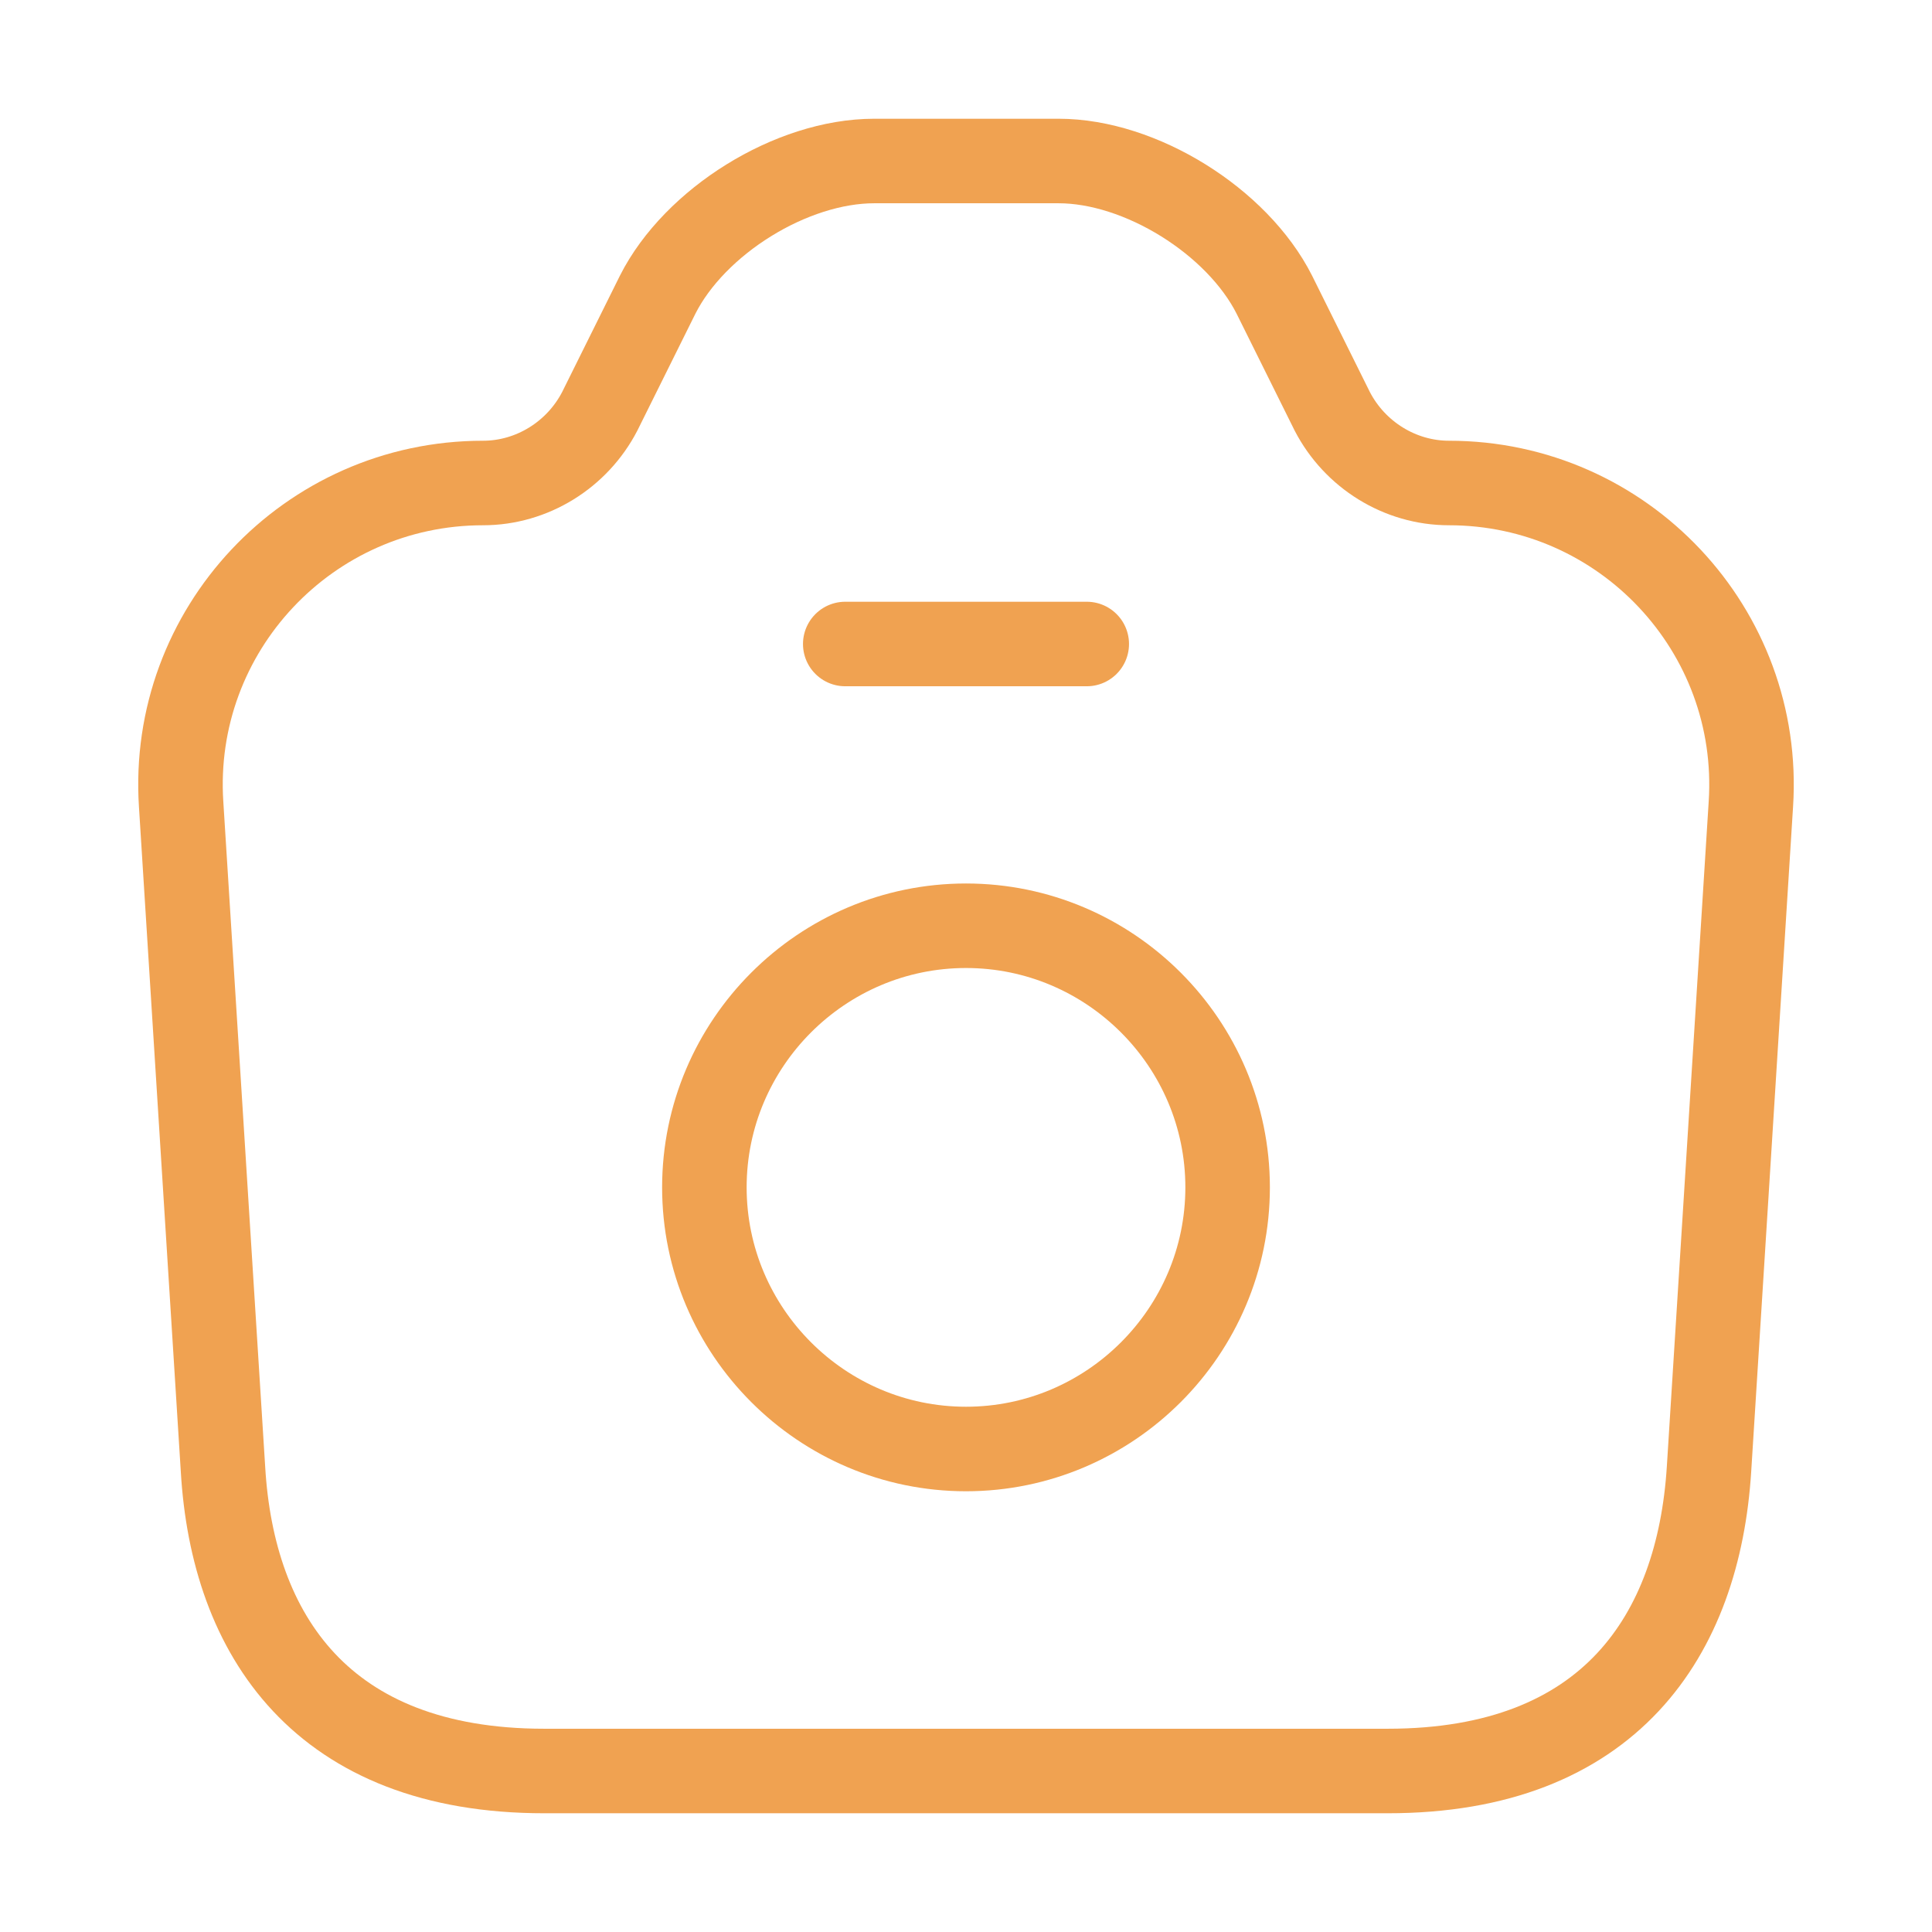
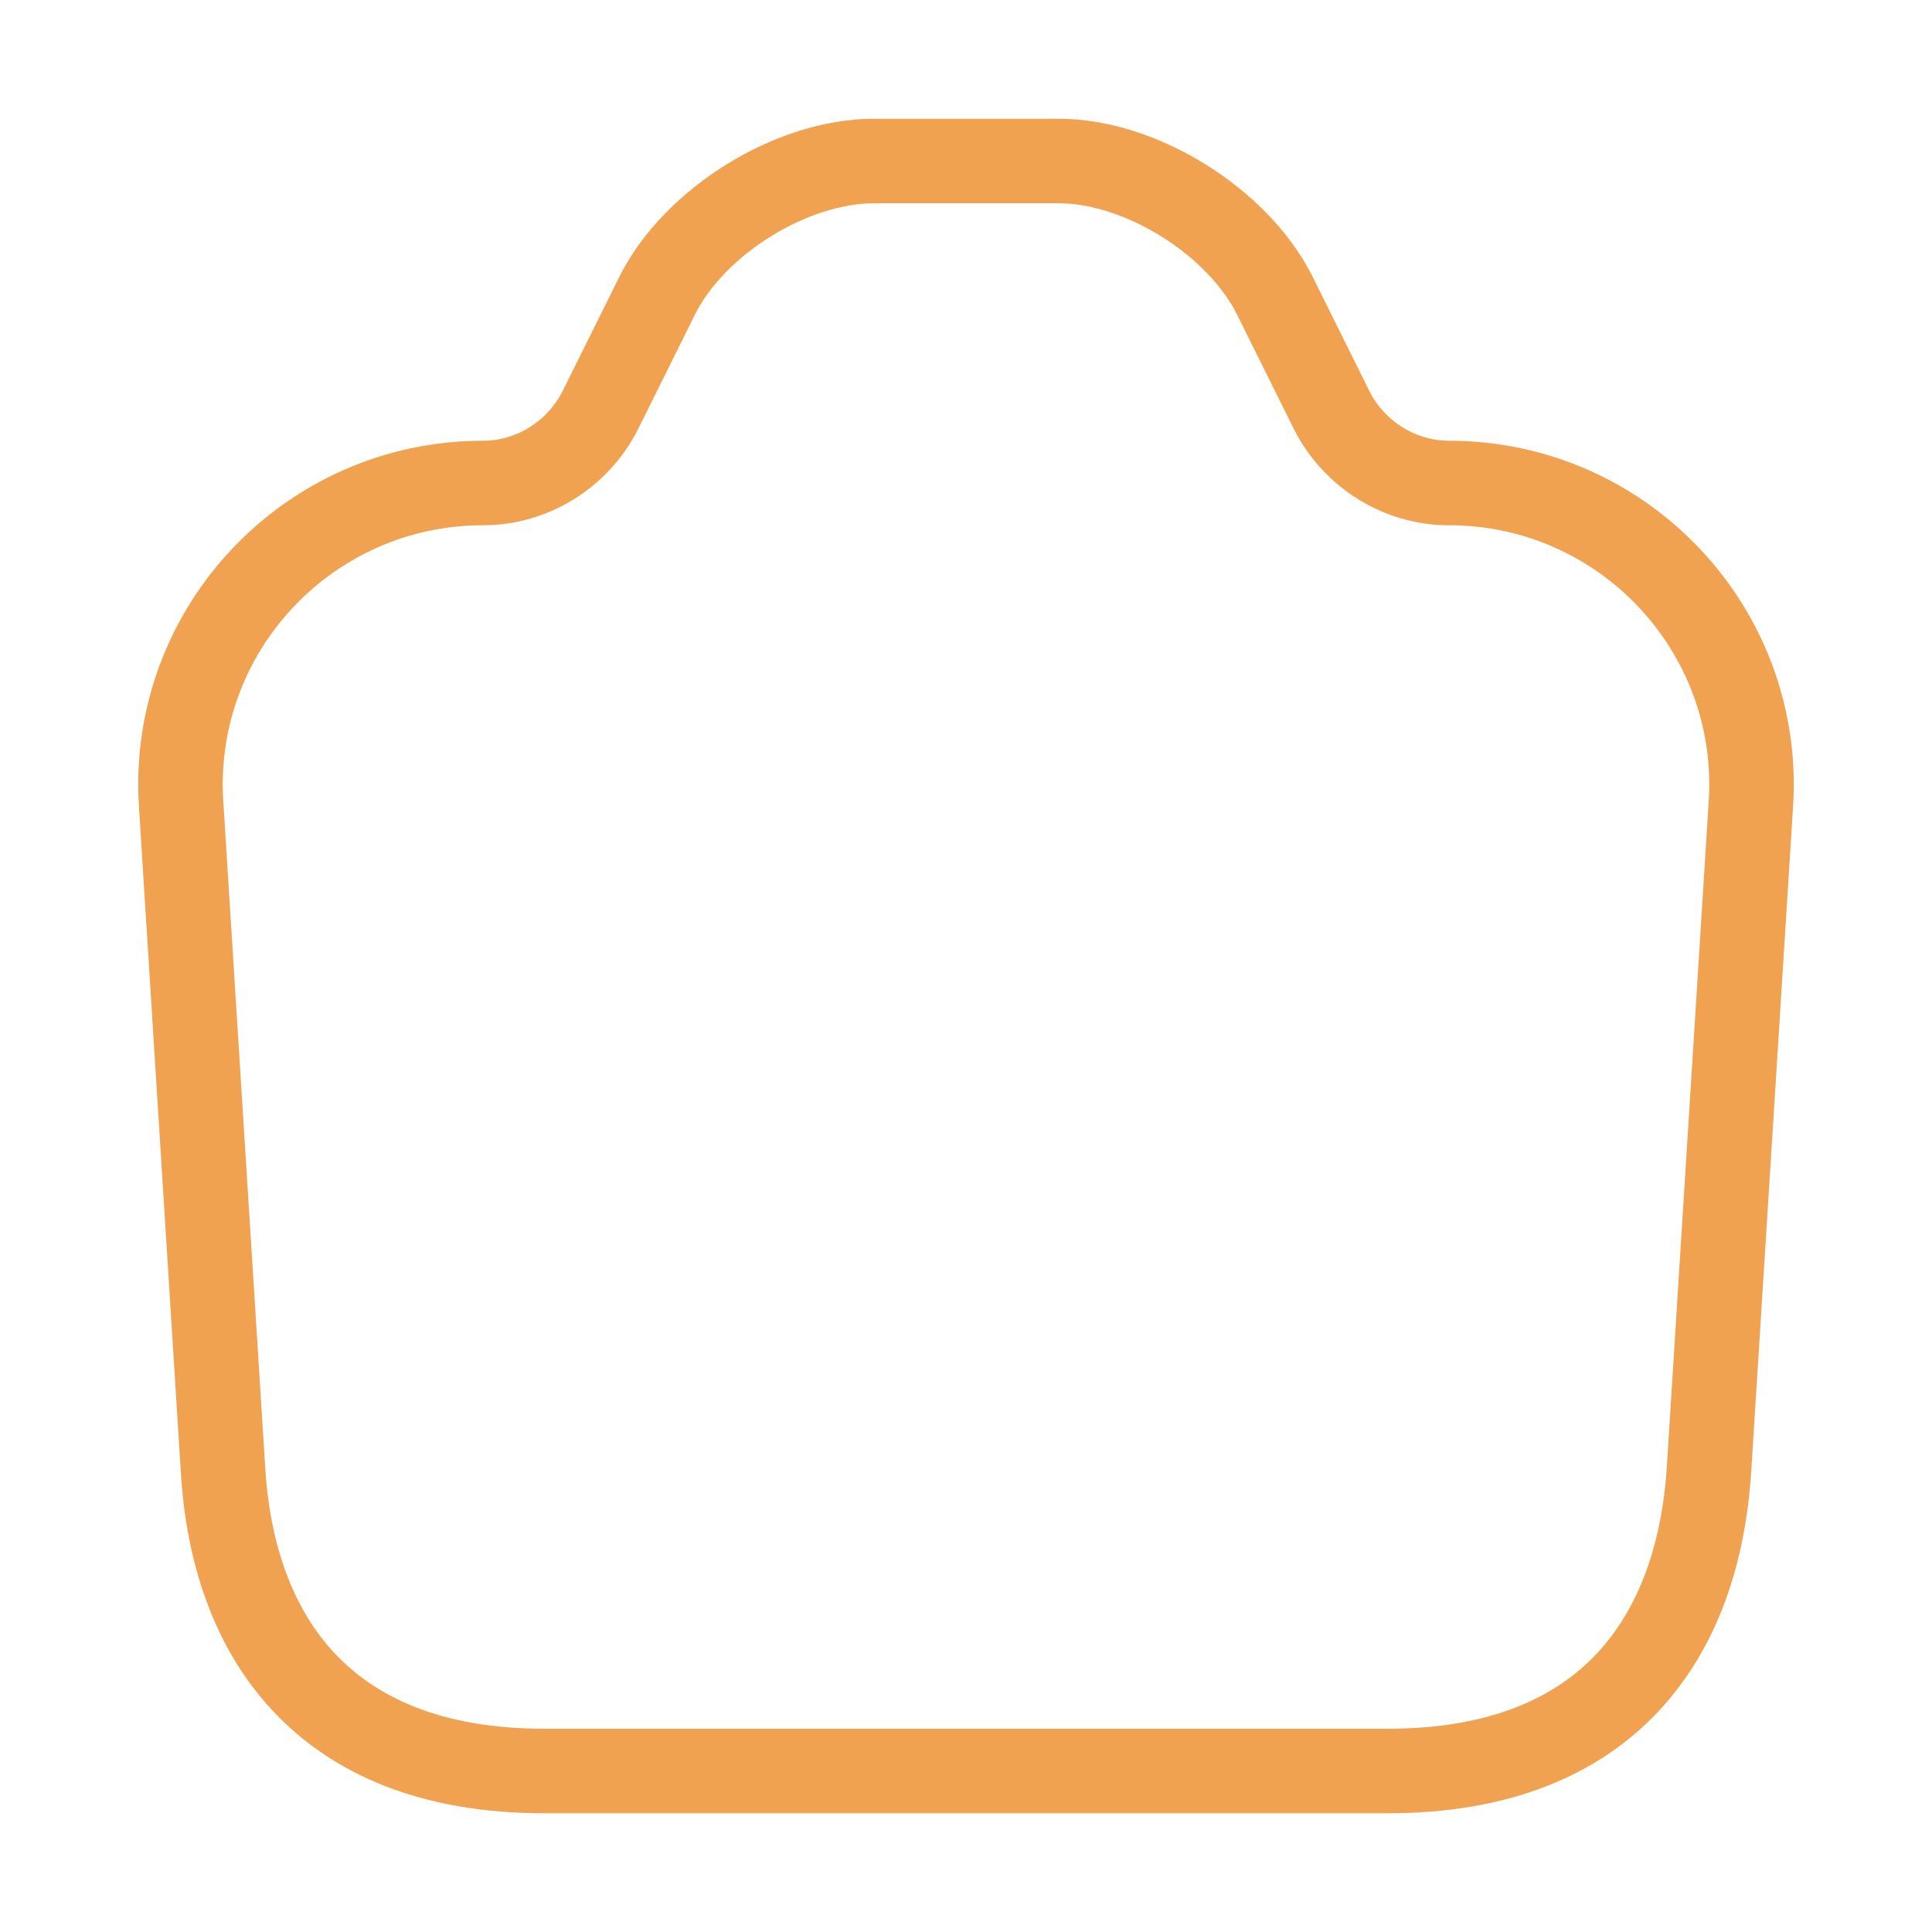
<svg xmlns="http://www.w3.org/2000/svg" width="800" height="800" viewBox="0 0 800 800" fill="none">
  <path d="M225.335 733.333H574.667C666.667 733.333 703.333 677 707.667 608.333L725 333C729.667 261 672.333 200 600 200C579.667 200 561 188.333 551.667 170.333L527.667 122C512.333 91.667 472.333 66.667 438.333 66.667H362C327.668 66.667 287.668 91.667 272.335 122L248.335 170.333C239.002 188.333 220.335 200 200.002 200C127.668 200 70.335 261 75.002 333L92.335 608.333C96.335 677 133.335 733.333 225.335 733.333Z" stroke="#F0A251" stroke-width="35" stroke-linecap="round" stroke-linejoin="round" />
-   <path d="M350 266.667H450" stroke="#F0A251" stroke-width="35" stroke-linecap="round" stroke-linejoin="round" />
-   <path d="M400 600C459.667 600 508.333 551.333 508.333 491.667C508.333 432 459.667 383.333 400 383.333C340.333 383.333 291.667 432 291.667 491.667C291.667 551.333 340.333 600 400 600Z" stroke="#F0A251" stroke-width="35" stroke-linecap="round" stroke-linejoin="round" />
</svg>